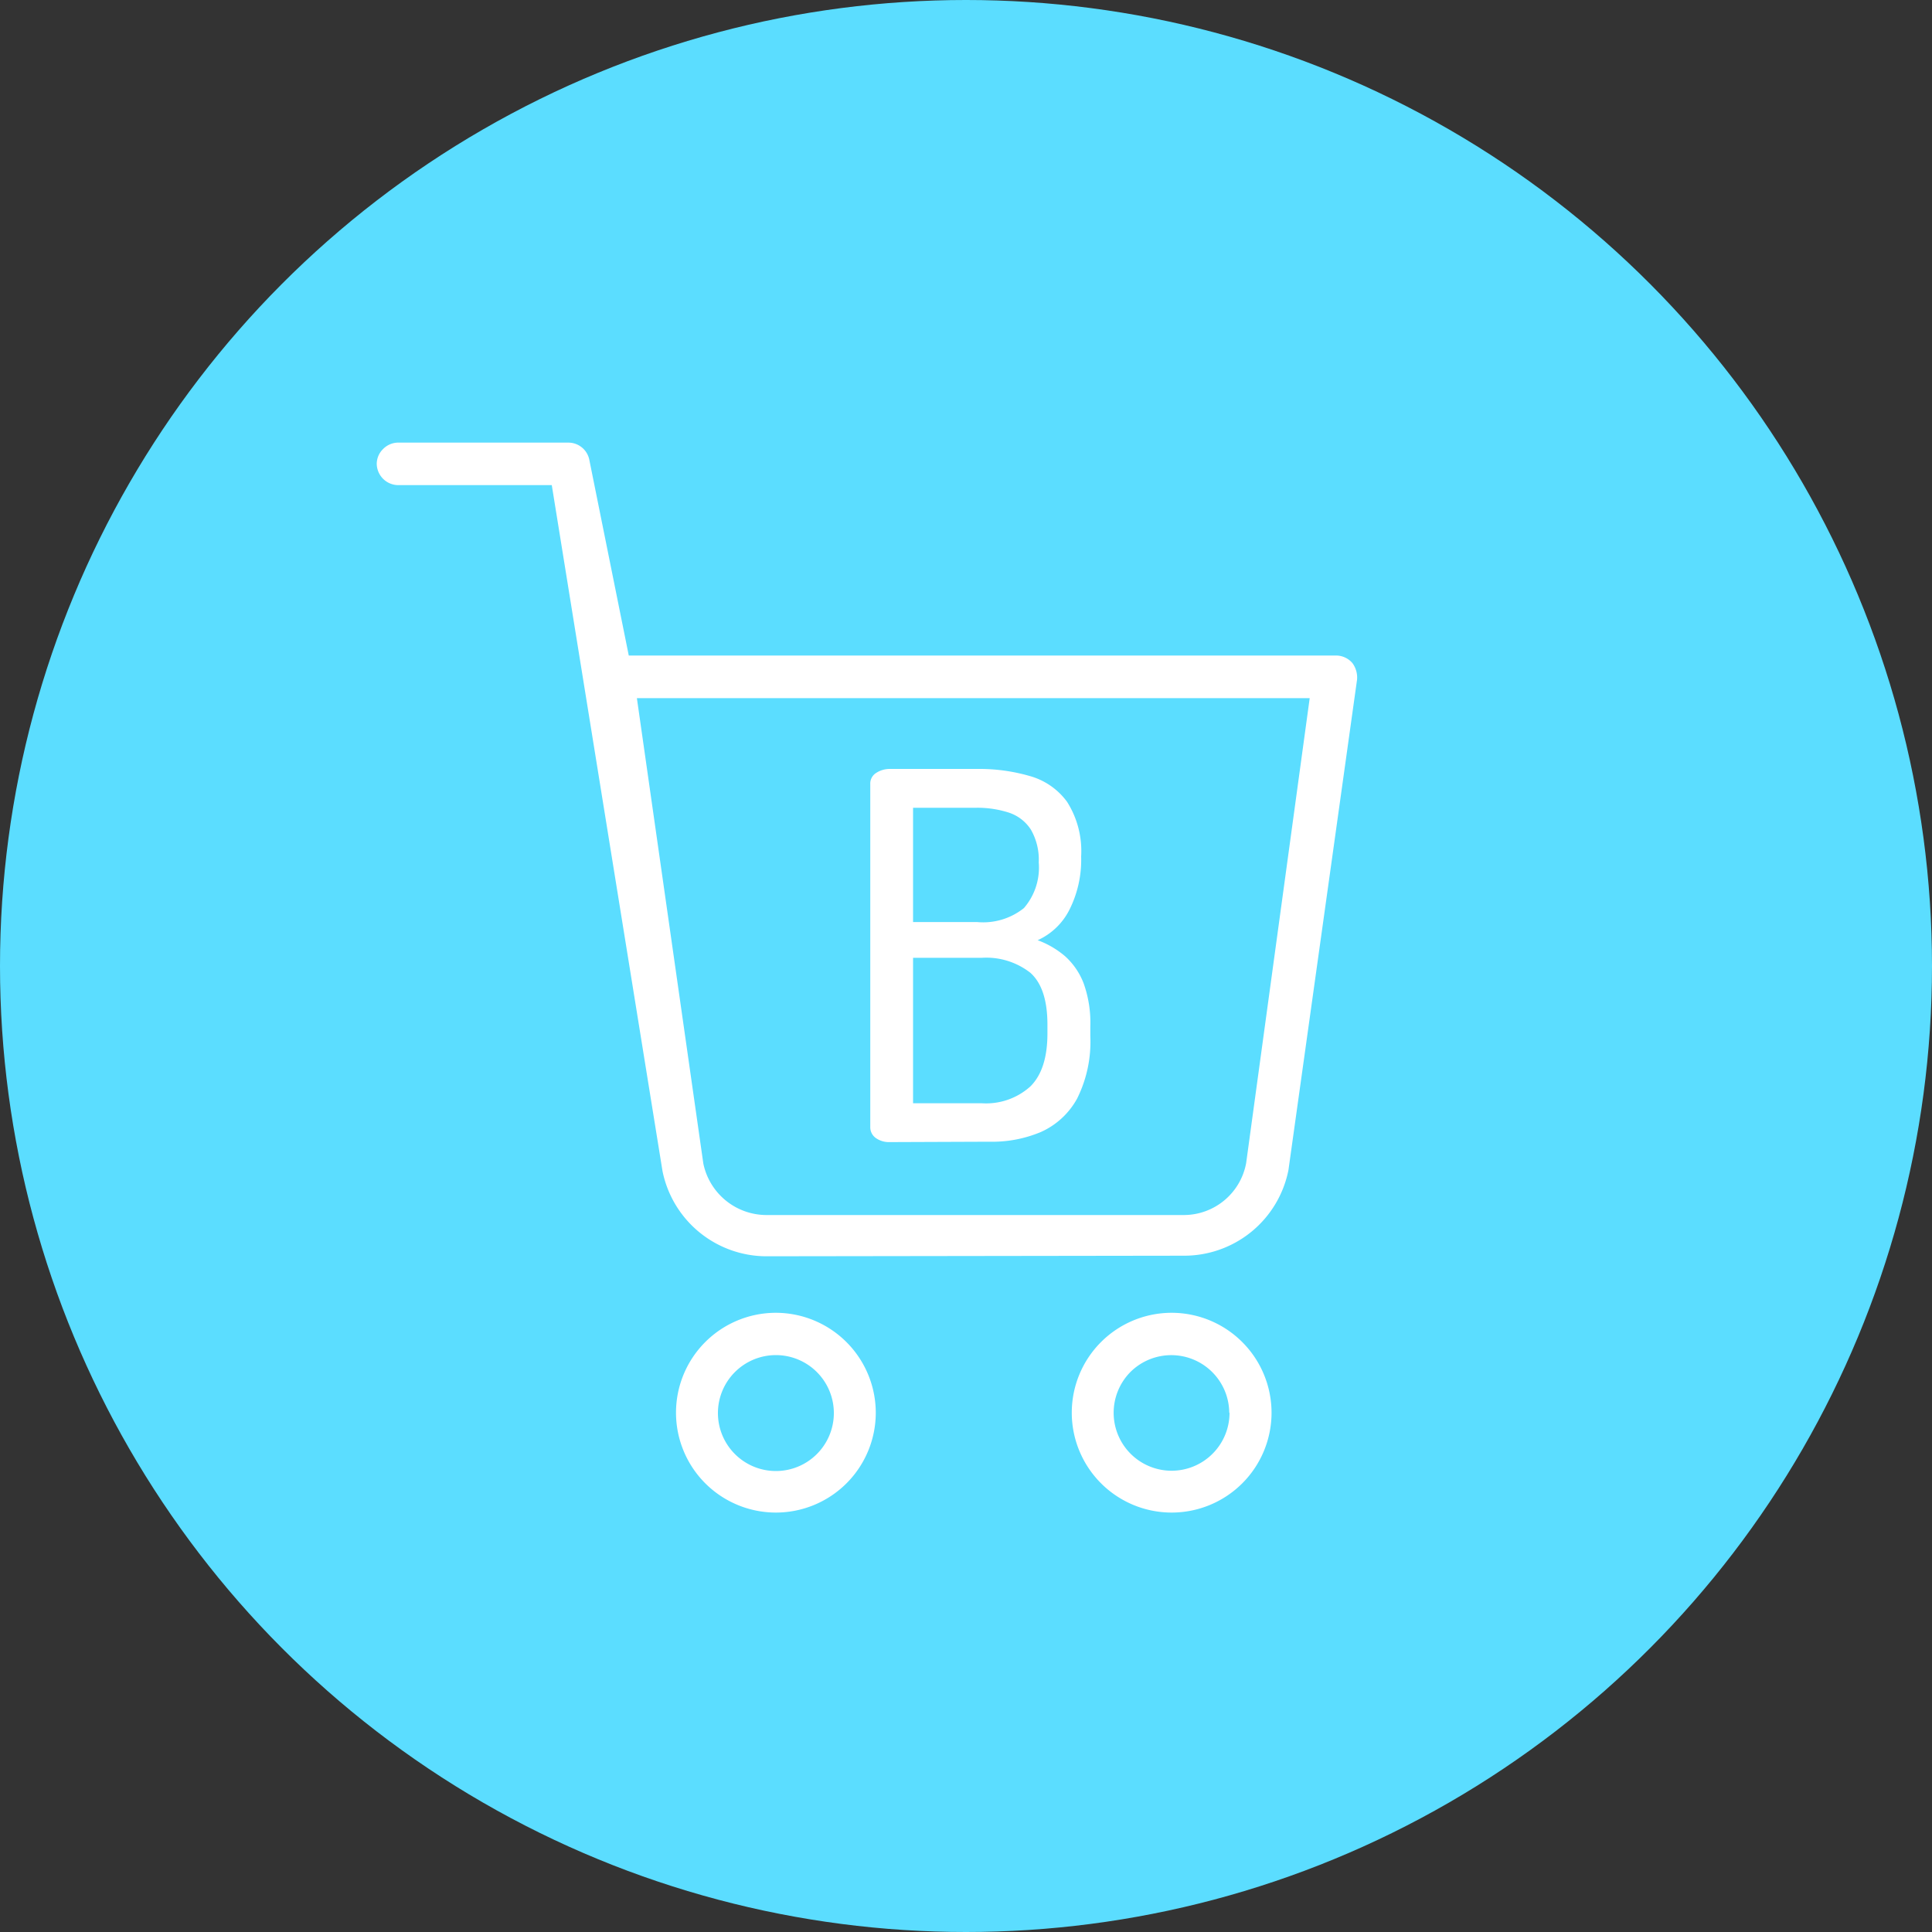
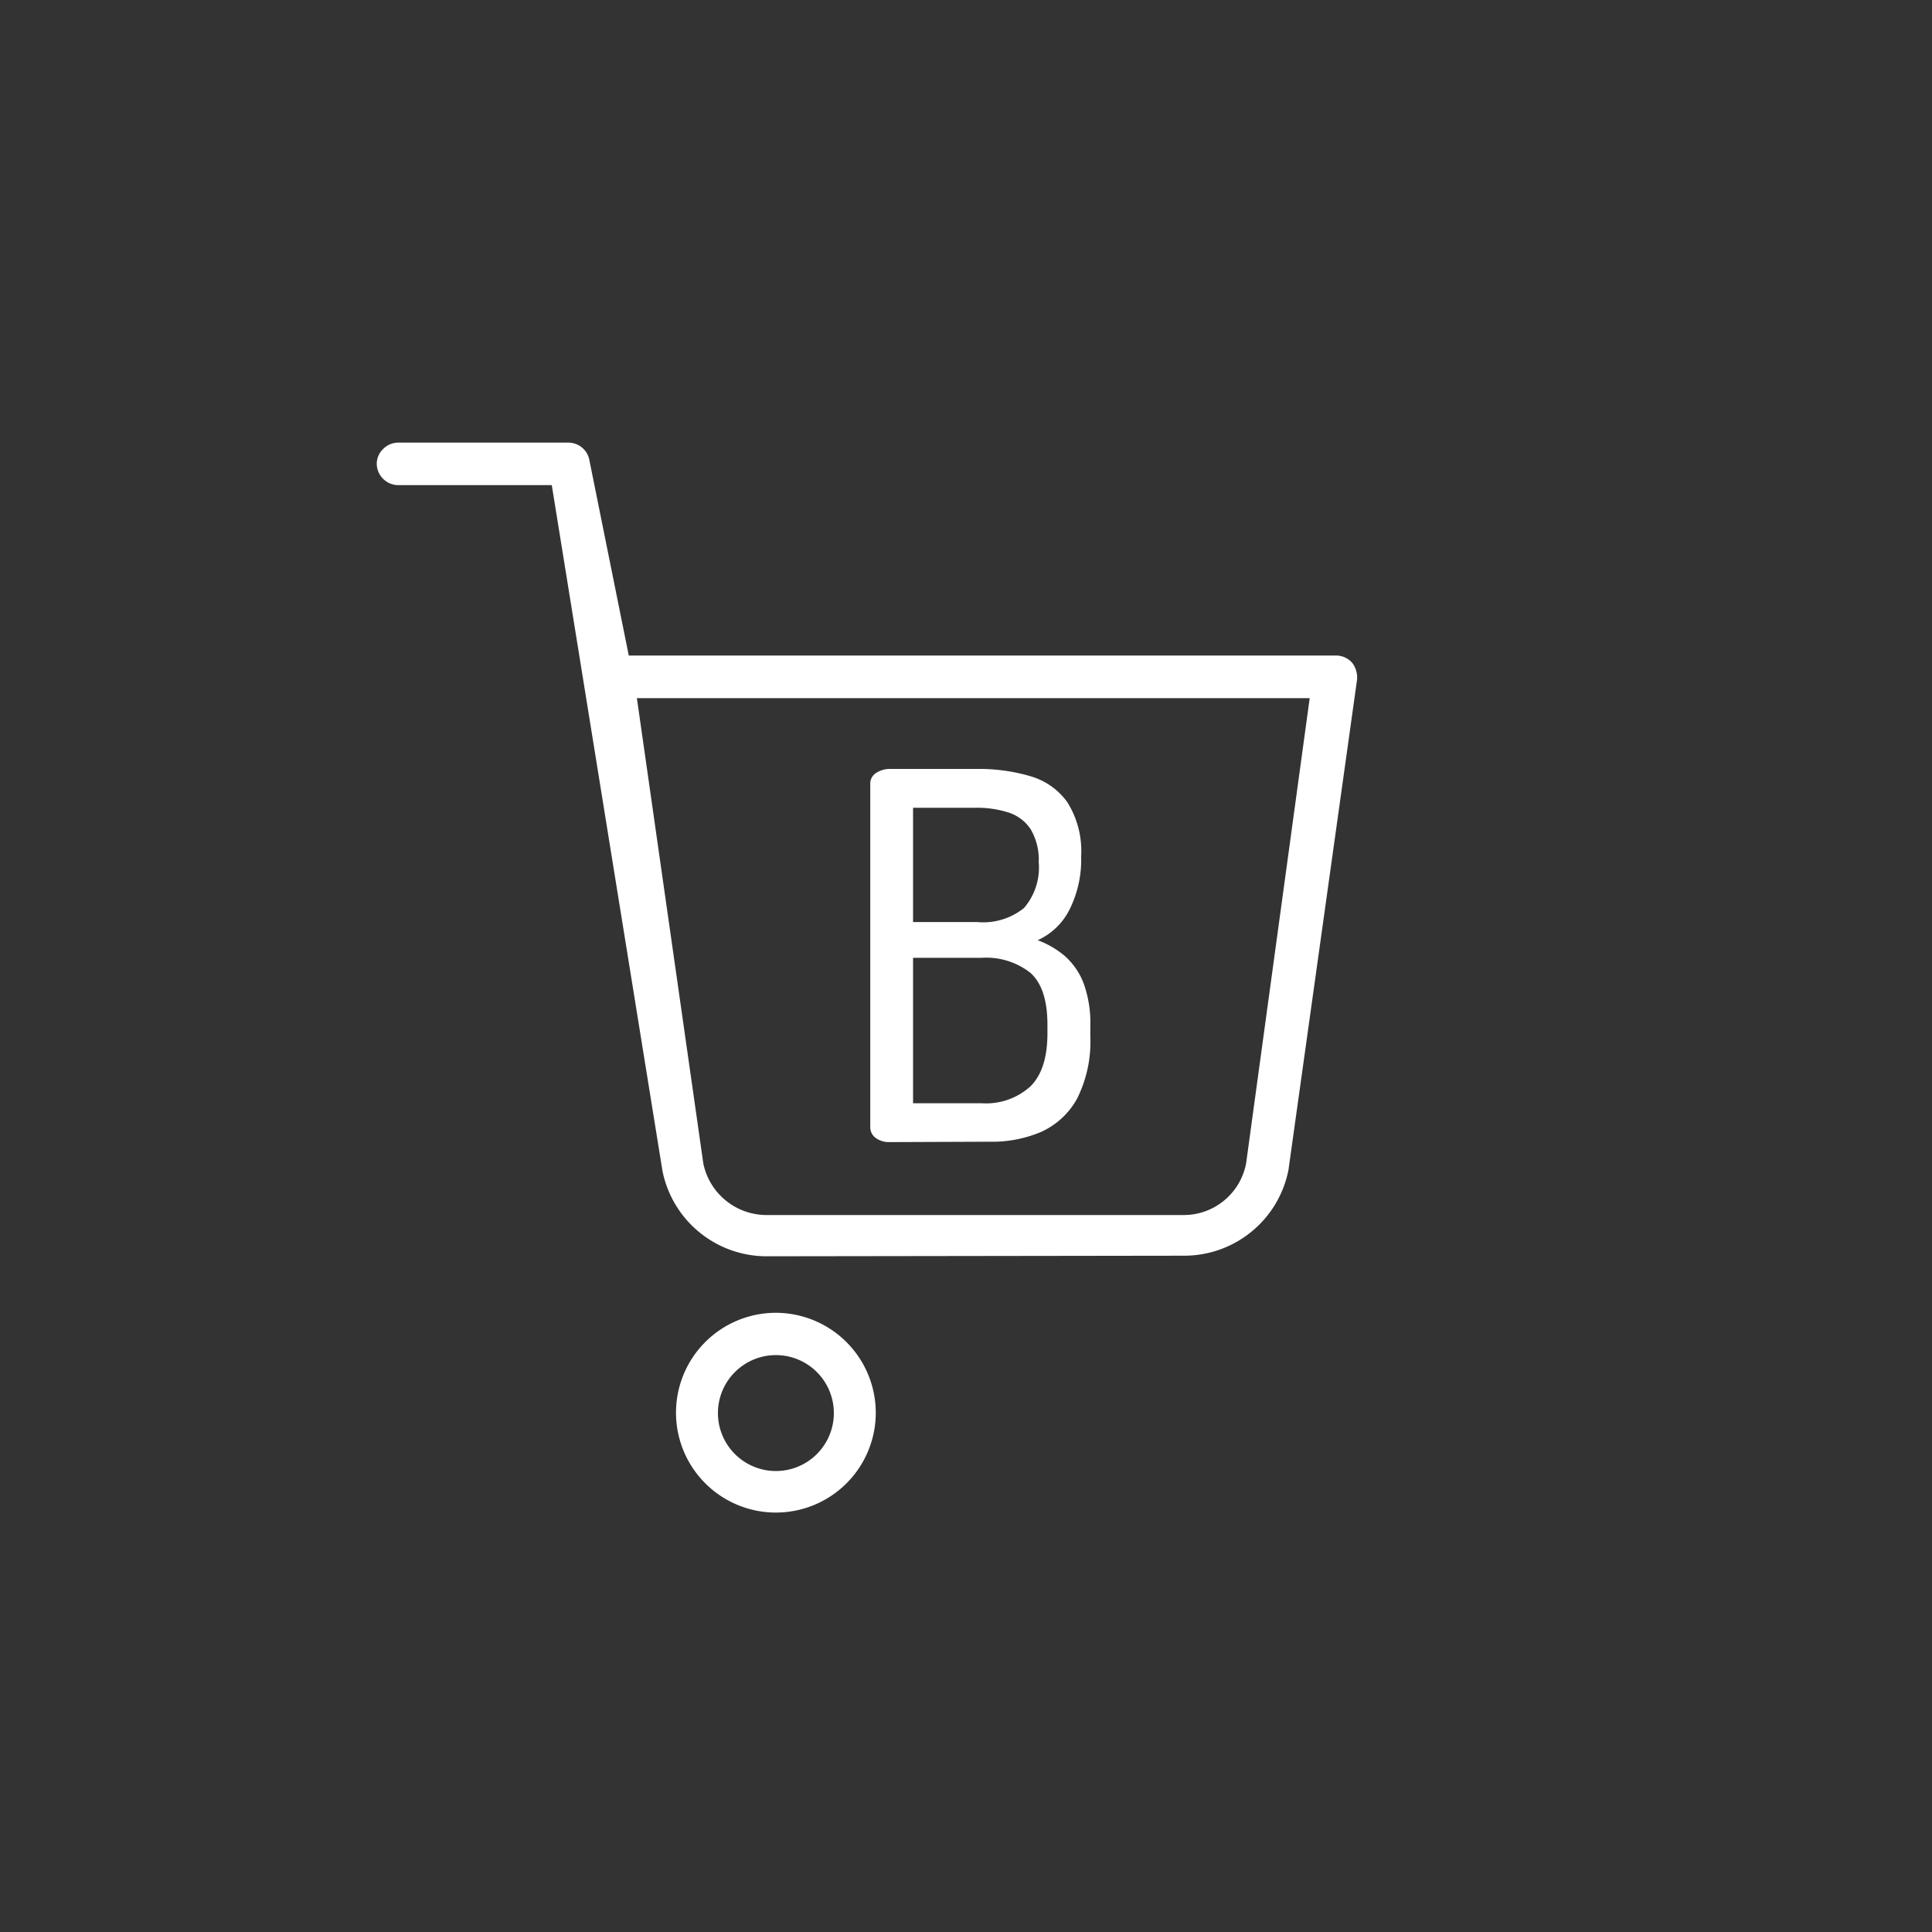
<svg xmlns="http://www.w3.org/2000/svg" id="Ebene_1" data-name="Ebene 1" viewBox="0 0 200 200">
  <rect x="0" y="0" width="200" height="200" fill="#333333" stroke="none" />
  <defs>
    <style>.cls-1{fill:#5bddff;}.cls-2{fill:#fff;}</style>
  </defs>
-   <circle class="cls-1" cx="100" cy="100" r="100" />
  <g id="Icon_feather-shopping-cart" data-name="Icon feather-shopping-cart">
    <g id="Pfad_3949" data-name="Pfad 3949">
      <path class="cls-2" d="M80.32,135.9a10.34,10.34,0,1,0,10.34,10.35A10.36,10.36,0,0,0,80.32,135.9Zm0,4.38a6,6,0,1,1-6,6A6,6,0,0,1,80.32,140.28Z" />
    </g>
    <g id="Pfad_3950" data-name="Pfad 3950">
-       <path class="cls-2" d="M121.28,135.9h0a10.34,10.34,0,1,0,10.35,10.33A10.35,10.35,0,0,0,121.26,135.9Zm6,10.35a6,6,0,0,1-6,6h0A6,6,0,0,1,117.05,142a6,6,0,0,1,10.2,4.23Z" />
-     </g>
+       </g>
    <g id="Pfad_3951" data-name="Pfad 3951">
      <path class="cls-2" d="M140,68.64a2.23,2.23,0,0,0-1.69-.78H65.09L61,47.57a2.21,2.21,0,0,0-2.14-1.75H41.16a2.21,2.21,0,0,0-1.52.68A2.15,2.15,0,0,0,39,48a2.24,2.24,0,0,0,2.22,2.22h15.9l11.46,71a11,11,0,0,0,10.76,8.83l43.21-.06a11,11,0,0,0,10.83-8.87l7.1-50.75A2.51,2.51,0,0,0,140,68.64Zm-4.42,3.63L129,120.41a6.57,6.57,0,0,1-6.49,5.37H79.3a6.69,6.69,0,0,1-6.49-5.32L65.93,72.27Z" />
    </g>
  </g>
  <path class="cls-2" d="M92.09,118.23a2.35,2.35,0,0,1-1.45-.44,1.37,1.37,0,0,1-.55-1.1V81.18A1.3,1.3,0,0,1,90.72,80a2.57,2.57,0,0,1,1.37-.4h9.1a18.73,18.73,0,0,1,5.36.72A7.16,7.16,0,0,1,110.46,83a9.51,9.51,0,0,1,1.46,5.66,11.5,11.5,0,0,1-1.23,5.55,6.83,6.83,0,0,1-3.27,3.12A9.32,9.32,0,0,1,110.27,99a7.29,7.29,0,0,1,1.91,2.8,12.08,12.08,0,0,1,.69,4.46v1a13.18,13.18,0,0,1-1.37,6.47,8,8,0,0,1-3.76,3.46,13,13,0,0,1-5.34,1Zm2.43-22.78h6.62A6.75,6.75,0,0,0,106,94a6.41,6.41,0,0,0,1.53-4.73,6.22,6.22,0,0,0-.82-3.4,4.32,4.32,0,0,0-2.28-1.75,10.61,10.61,0,0,0-3.4-.5H94.52Zm0,18.76h7.14a6.84,6.84,0,0,0,5-1.74q1.77-1.75,1.77-5.49v-.91q0-3.79-1.77-5.37a7.41,7.41,0,0,0-5-1.55H94.52Z" />
</svg>